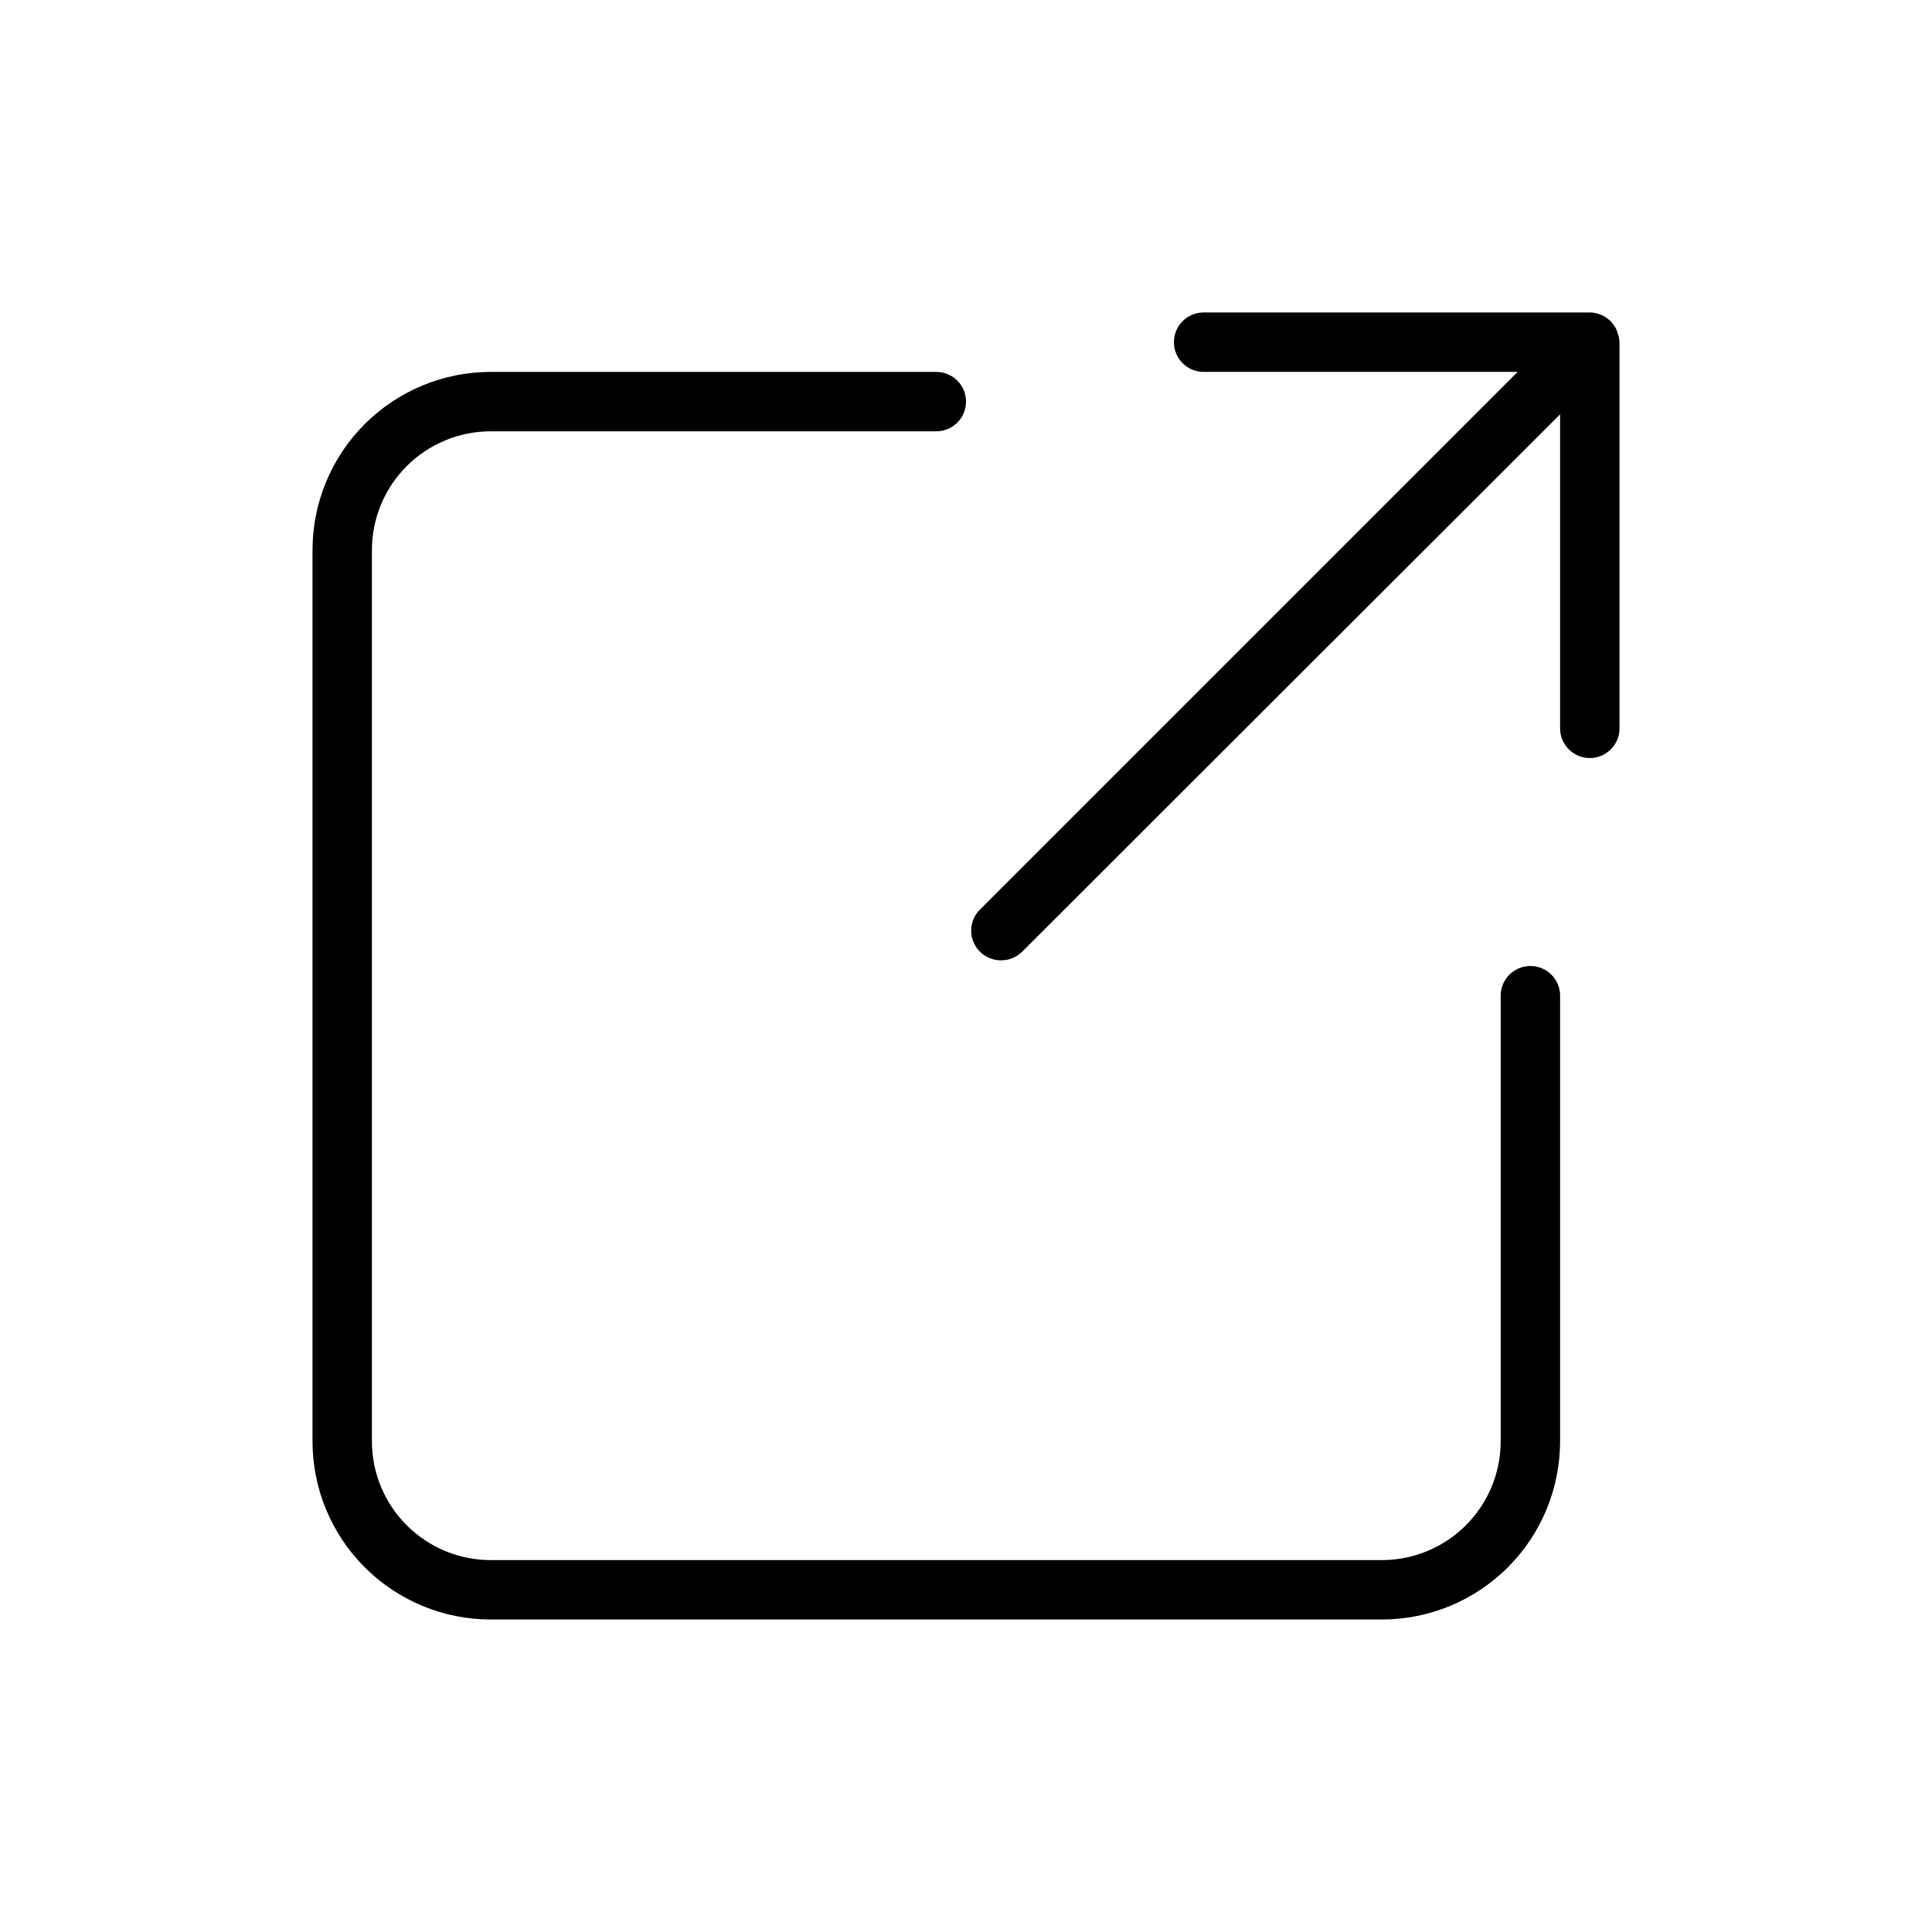
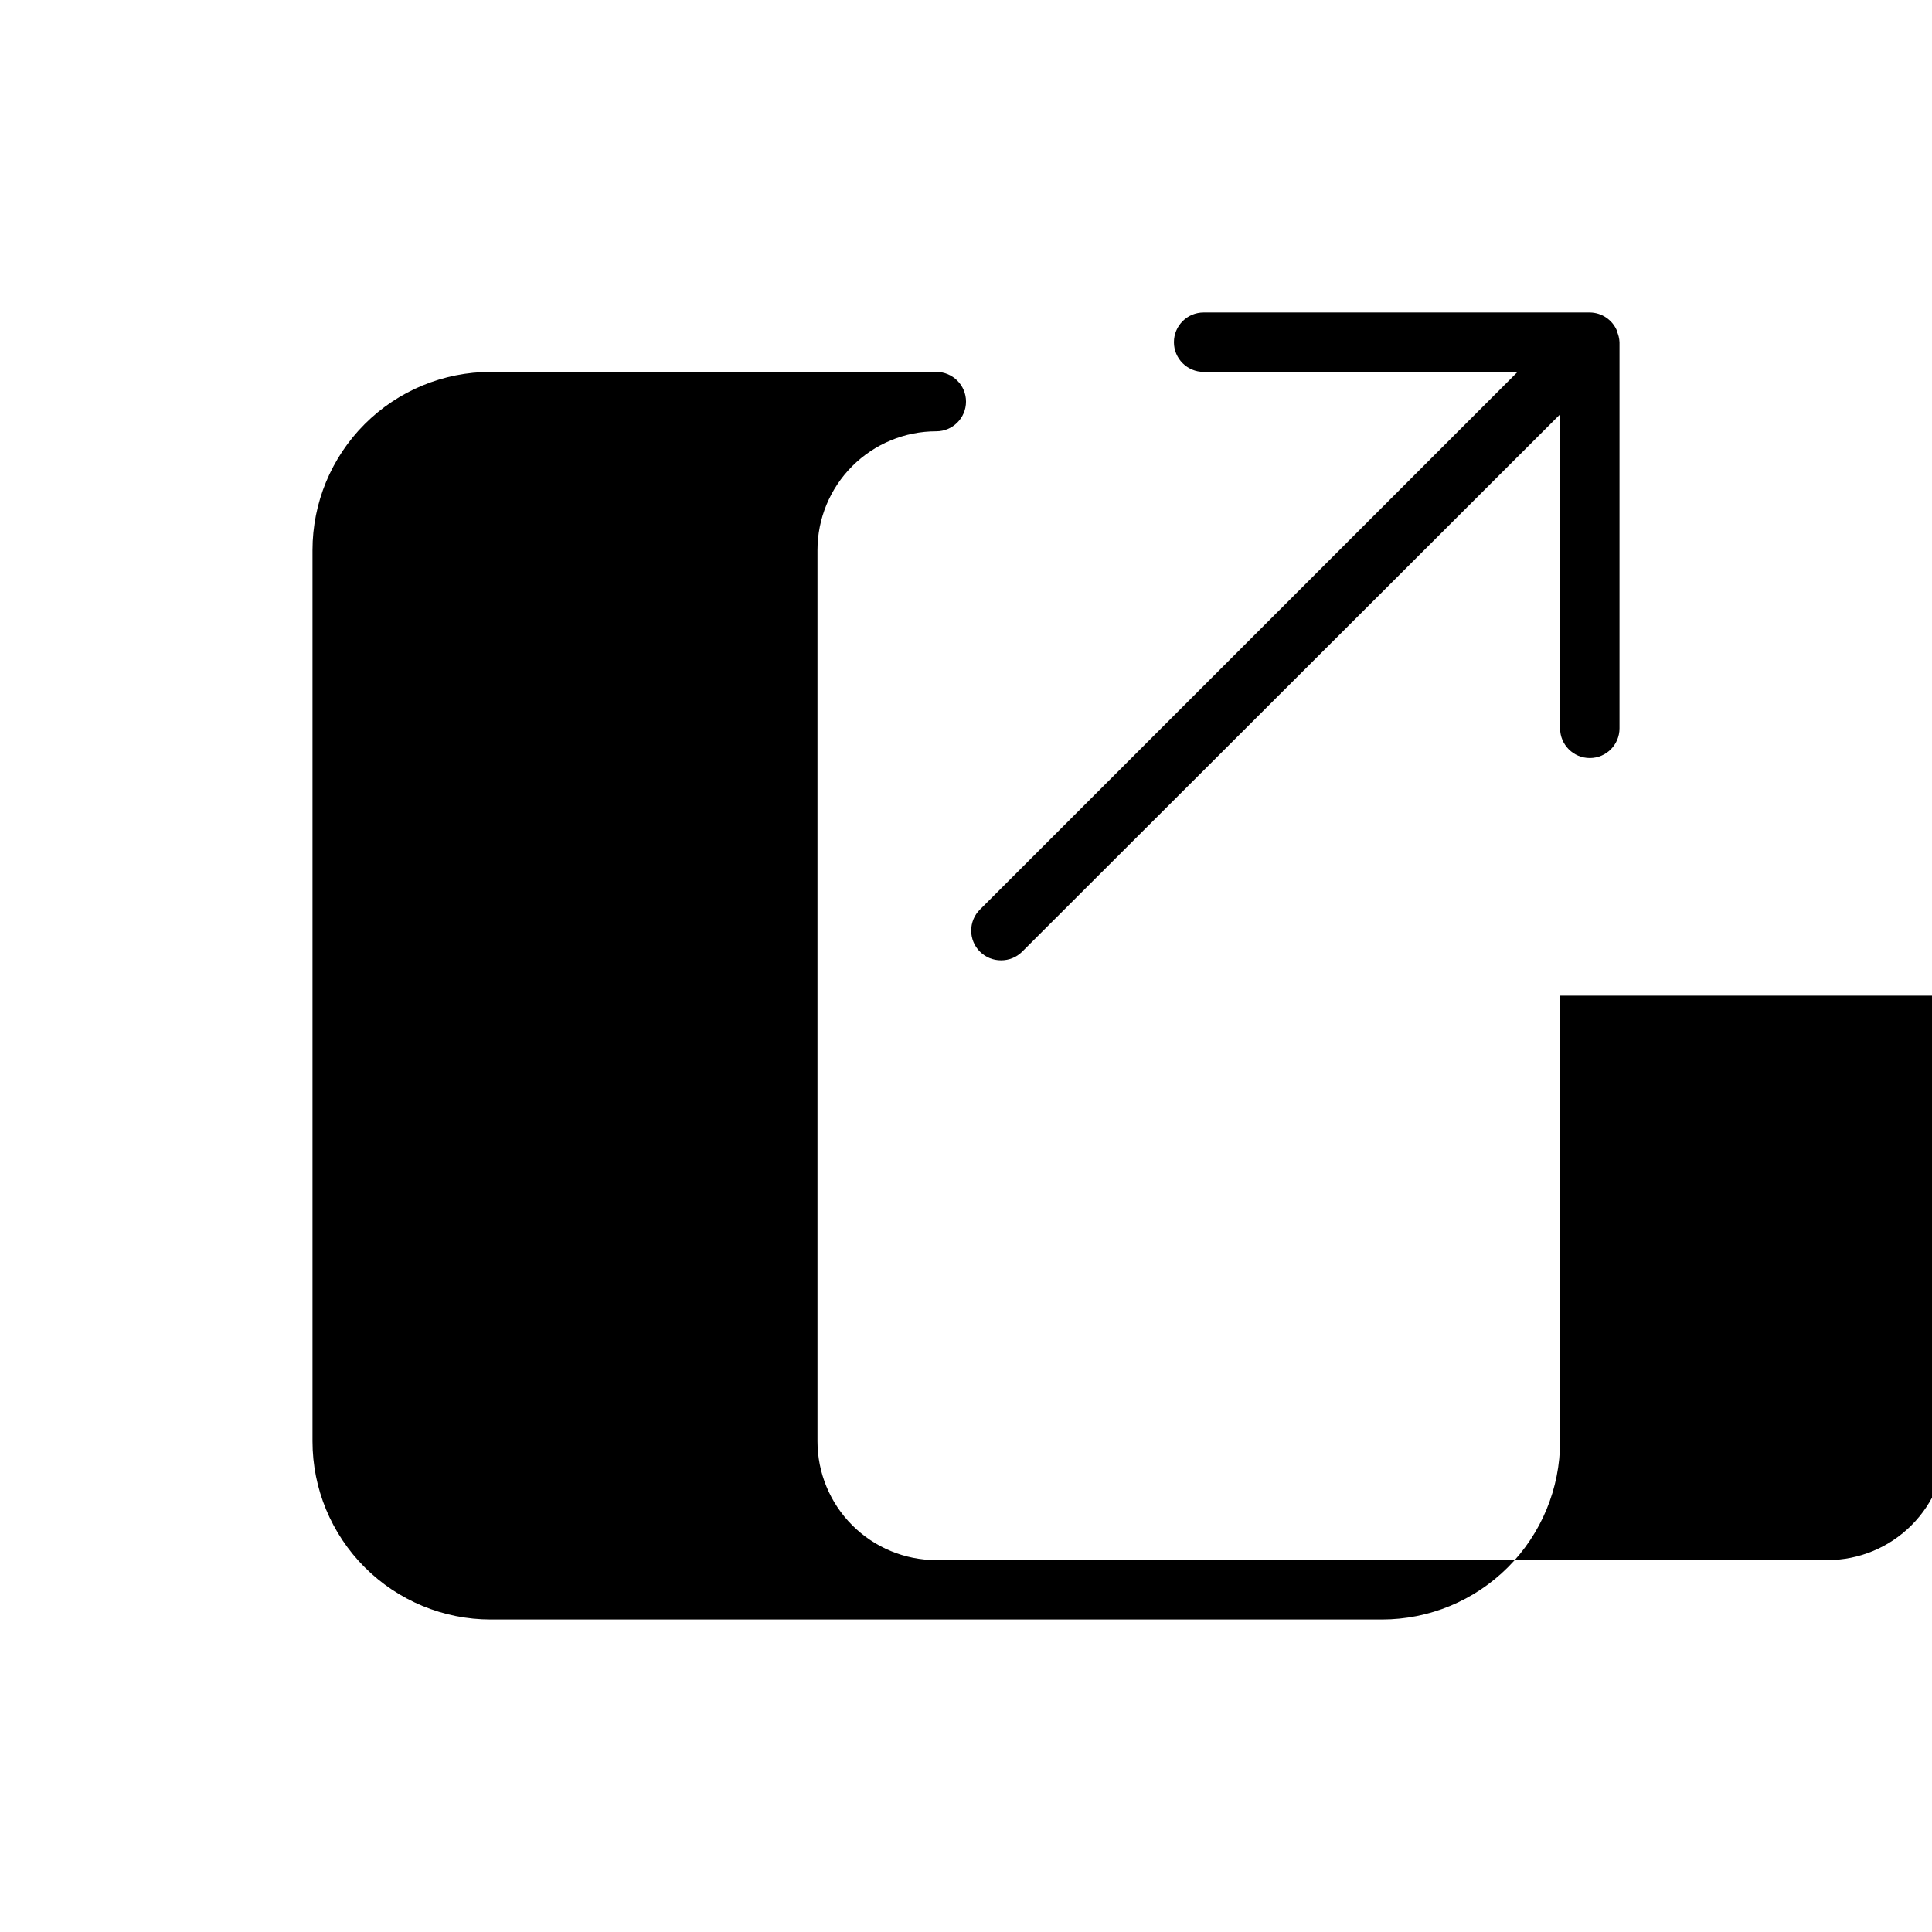
<svg xmlns="http://www.w3.org/2000/svg" fill="#000000" width="800px" height="800px" version="1.1" viewBox="144 144 512 512">
-   <path d="m557.44 407.87v118.08c0 12.527-4.977 24.543-13.832 33.398-8.859 8.859-20.871 13.836-33.398 13.836h-236.16c-12.527 0-24.543-4.977-33.398-13.836-8.859-8.855-13.836-20.871-13.836-33.398v-236.16c0-12.527 4.977-24.539 13.836-33.398 8.855-8.855 20.871-13.832 33.398-13.832h118.08c4.348 0 7.875 3.523 7.875 7.871 0 4.348-3.527 7.871-7.875 7.871h-118.08c-8.352 0-16.359 3.32-22.266 9.223-5.906 5.906-9.223 13.914-9.223 22.266v236.16c0 8.352 3.316 16.363 9.223 22.266 5.906 5.906 13.914 9.223 22.266 9.223h236.16c8.352 0 16.359-3.316 22.266-9.223 5.906-5.902 9.223-13.914 9.223-22.266v-118.08c0-4.348 3.523-7.871 7.871-7.871s7.871 3.523 7.871 7.871zm15.113-176.1h0.004c-1.184-2.969-4.047-4.93-7.242-4.961h-102.34c-4.348 0-7.875 3.527-7.875 7.875s3.527 7.871 7.875 7.871h83.207l-142.48 142.48c-1.492 1.477-2.328 3.488-2.328 5.586 0 2.102 0.836 4.113 2.328 5.59 1.484 1.477 3.496 2.297 5.59 2.285 2.09 0.012 4.102-0.809 5.586-2.285l142.56-142.4v83.207c0 4.348 3.527 7.871 7.875 7.871s7.871-3.523 7.871-7.871v-102.34c-0.047-1.008-0.289-1.996-0.711-2.914z" />
+   <path d="m557.44 407.87v118.08c0 12.527-4.977 24.543-13.832 33.398-8.859 8.859-20.871 13.836-33.398 13.836h-236.16c-12.527 0-24.543-4.977-33.398-13.836-8.859-8.855-13.836-20.871-13.836-33.398v-236.16c0-12.527 4.977-24.539 13.836-33.398 8.855-8.855 20.871-13.832 33.398-13.832h118.08c4.348 0 7.875 3.523 7.875 7.871 0 4.348-3.527 7.871-7.875 7.871c-8.352 0-16.359 3.32-22.266 9.223-5.906 5.906-9.223 13.914-9.223 22.266v236.16c0 8.352 3.316 16.363 9.223 22.266 5.906 5.906 13.914 9.223 22.266 9.223h236.16c8.352 0 16.359-3.316 22.266-9.223 5.906-5.902 9.223-13.914 9.223-22.266v-118.08c0-4.348 3.523-7.871 7.871-7.871s7.871 3.523 7.871 7.871zm15.113-176.1h0.004c-1.184-2.969-4.047-4.93-7.242-4.961h-102.34c-4.348 0-7.875 3.527-7.875 7.875s3.527 7.871 7.875 7.871h83.207l-142.48 142.48c-1.492 1.477-2.328 3.488-2.328 5.586 0 2.102 0.836 4.113 2.328 5.59 1.484 1.477 3.496 2.297 5.59 2.285 2.09 0.012 4.102-0.809 5.586-2.285l142.56-142.4v83.207c0 4.348 3.527 7.871 7.875 7.871s7.871-3.523 7.871-7.871v-102.34c-0.047-1.008-0.289-1.996-0.711-2.914z" />
</svg>